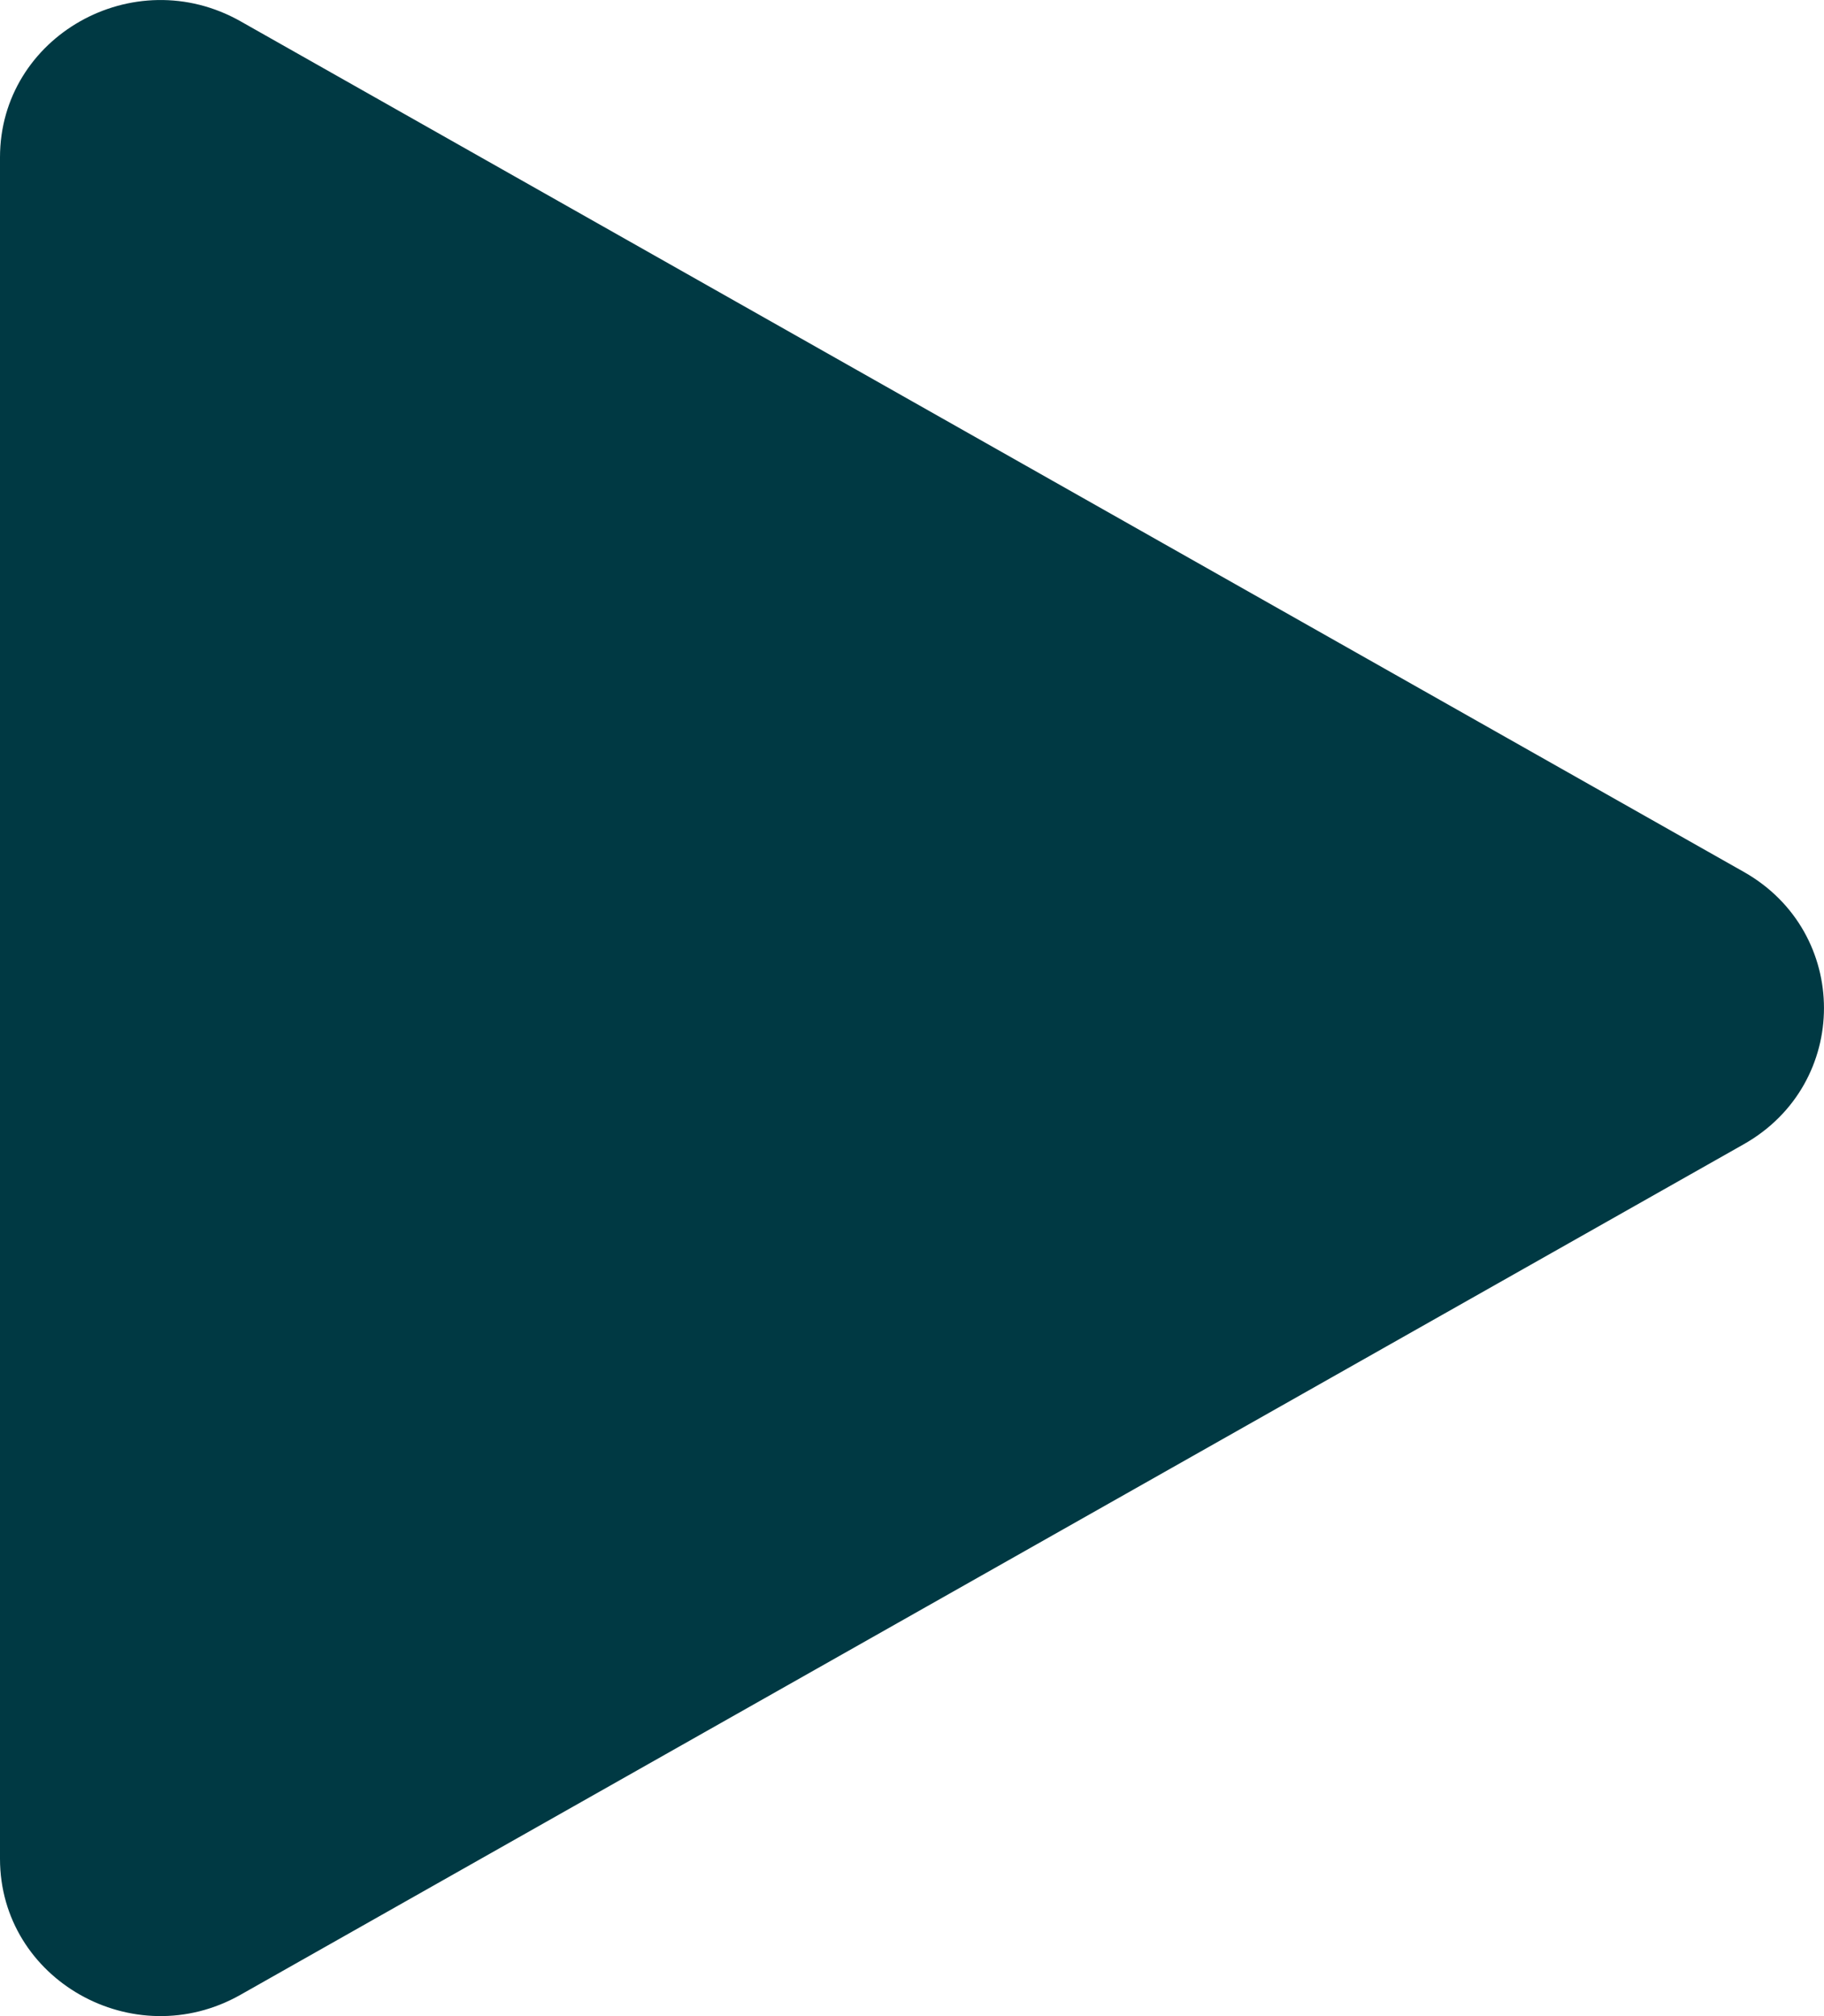
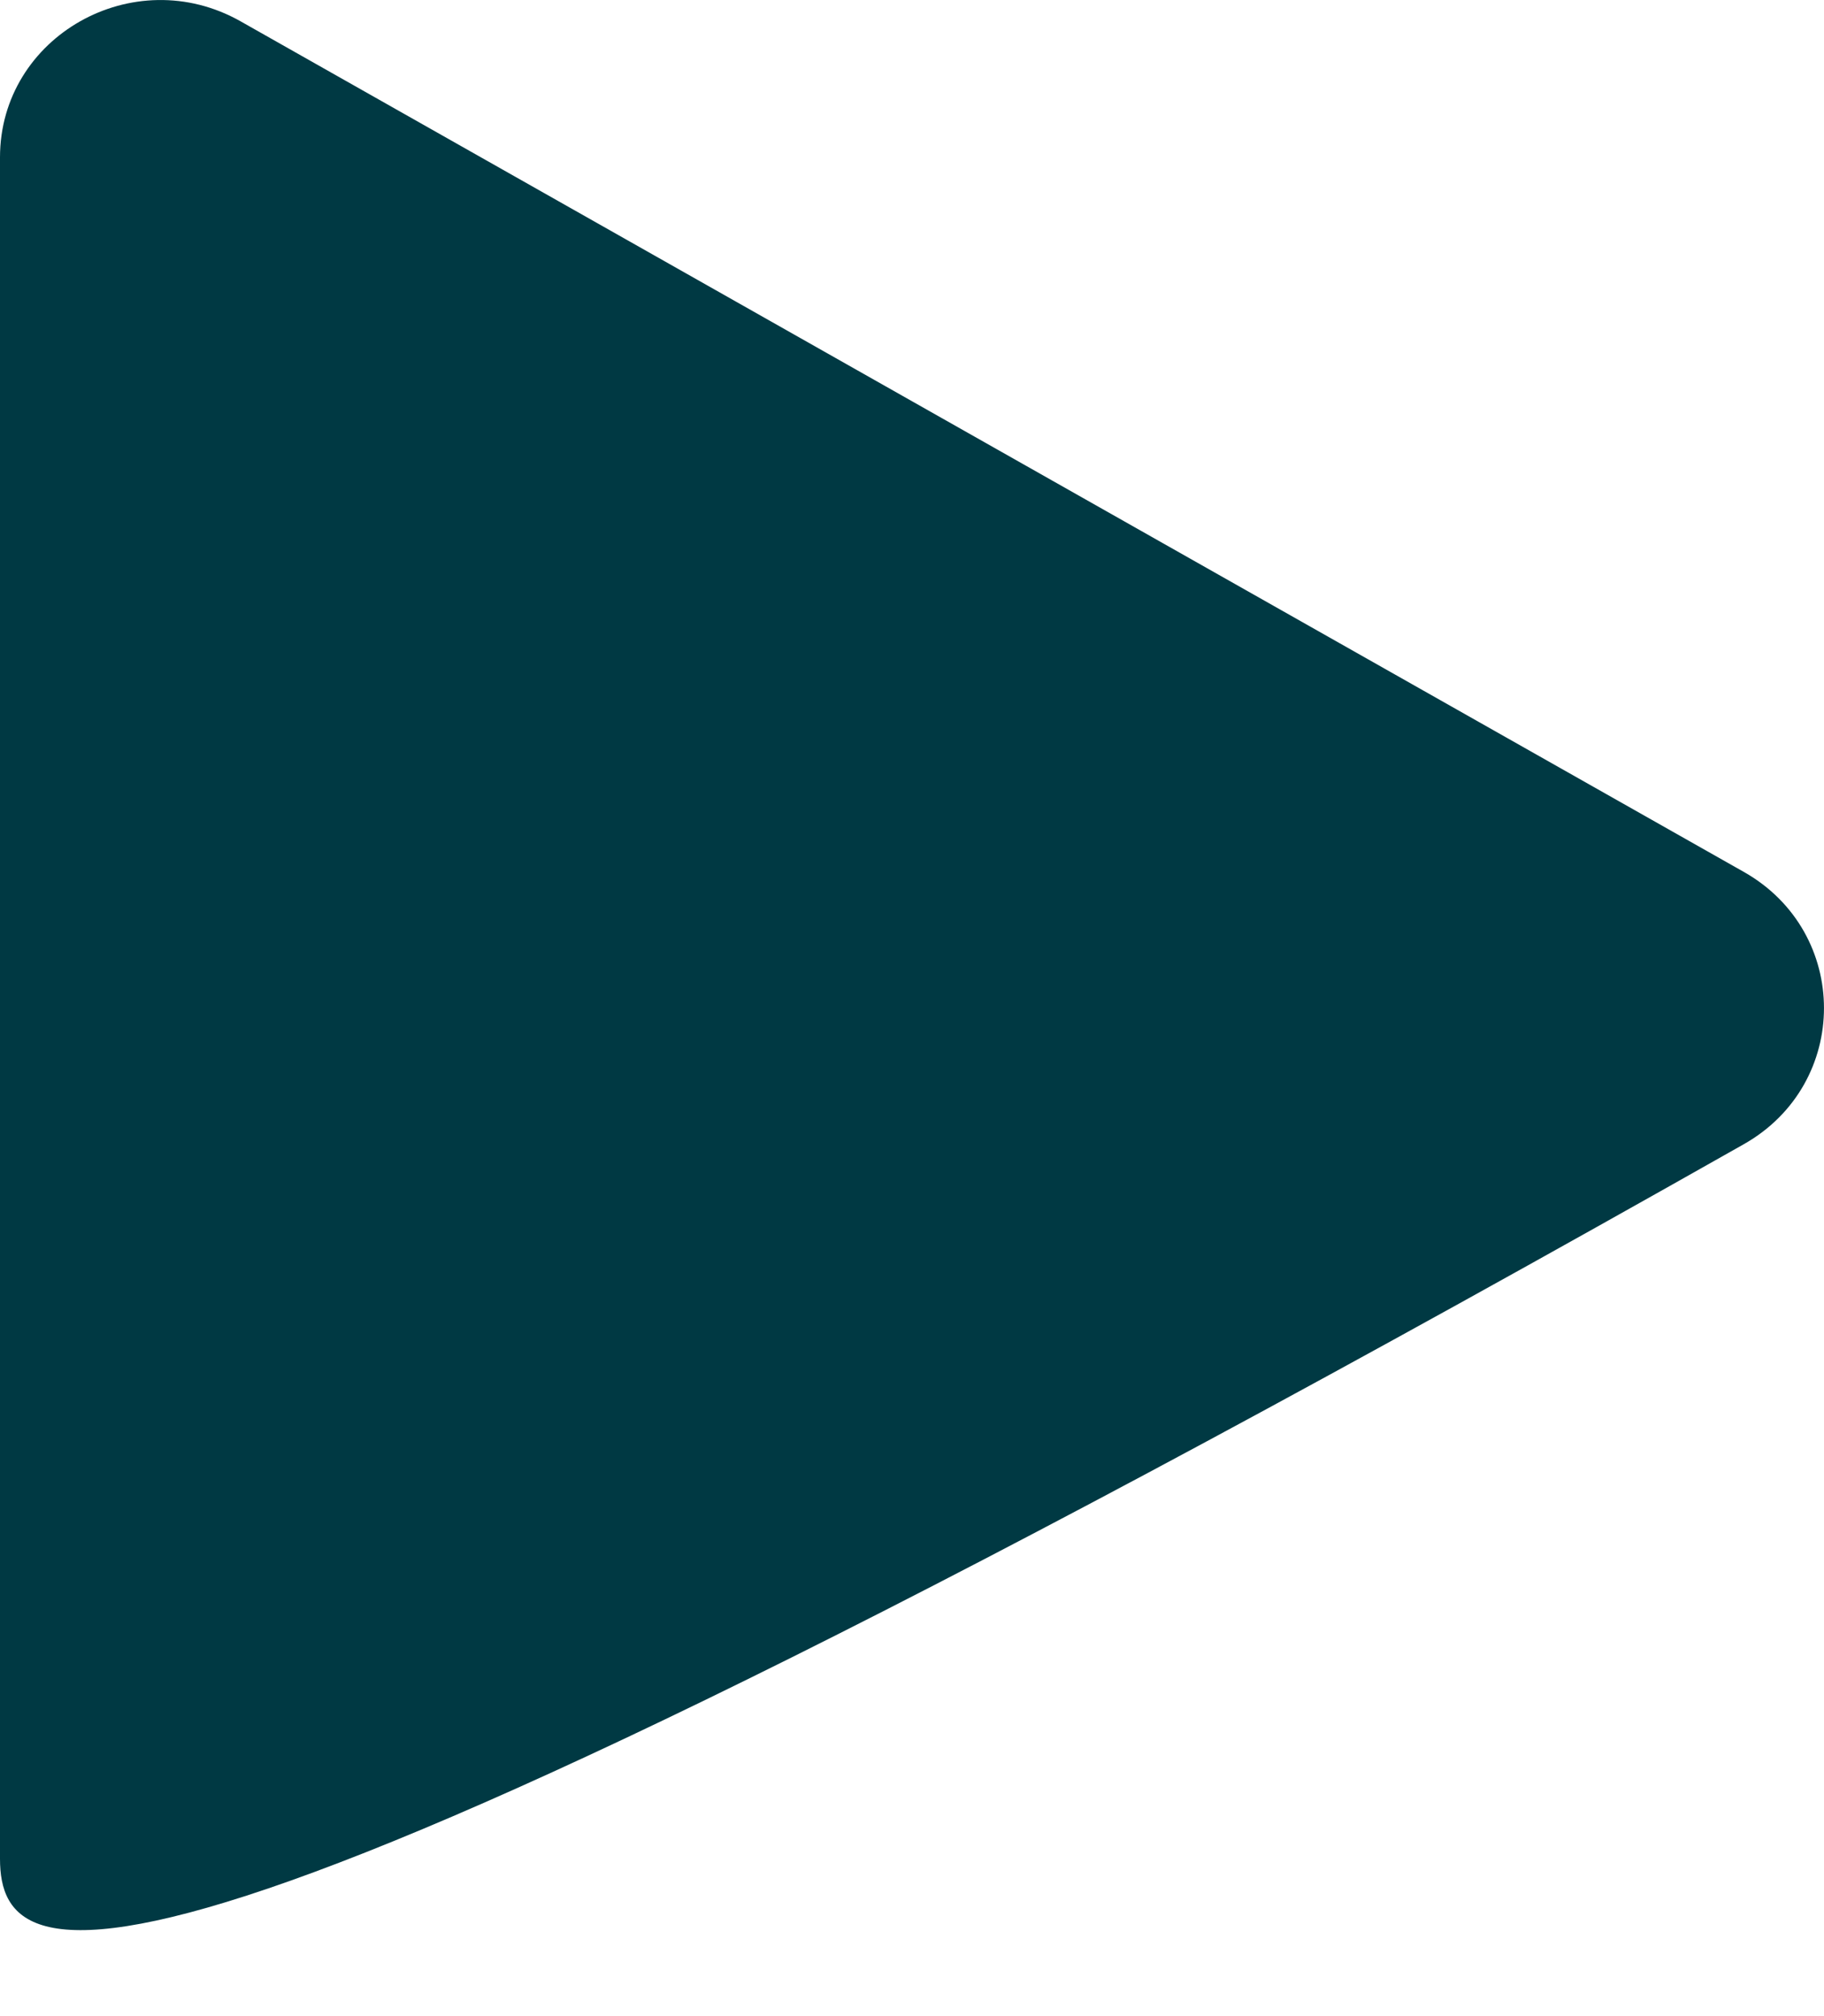
<svg xmlns="http://www.w3.org/2000/svg" width="19" height="21" viewBox="0 0 19 21" fill="none">
-   <path d="M18.165 9.082C19.278 9.712 19.278 11.288 18.165 11.918L2.505 20.778C1.392 21.408 -9.0136e-07 20.621 -8.46277e-07 19.361L-7.16625e-08 1.639C-1.65788e-08 0.379 1.392 -0.408 2.506 0.222L18.165 9.082Z" fill="#003943" />
+   <path d="M18.165 9.082C19.278 9.712 19.278 11.288 18.165 11.918C1.392 21.408 -9.0136e-07 20.621 -8.46277e-07 19.361L-7.16625e-08 1.639C-1.65788e-08 0.379 1.392 -0.408 2.506 0.222L18.165 9.082Z" fill="#003943" />
</svg>